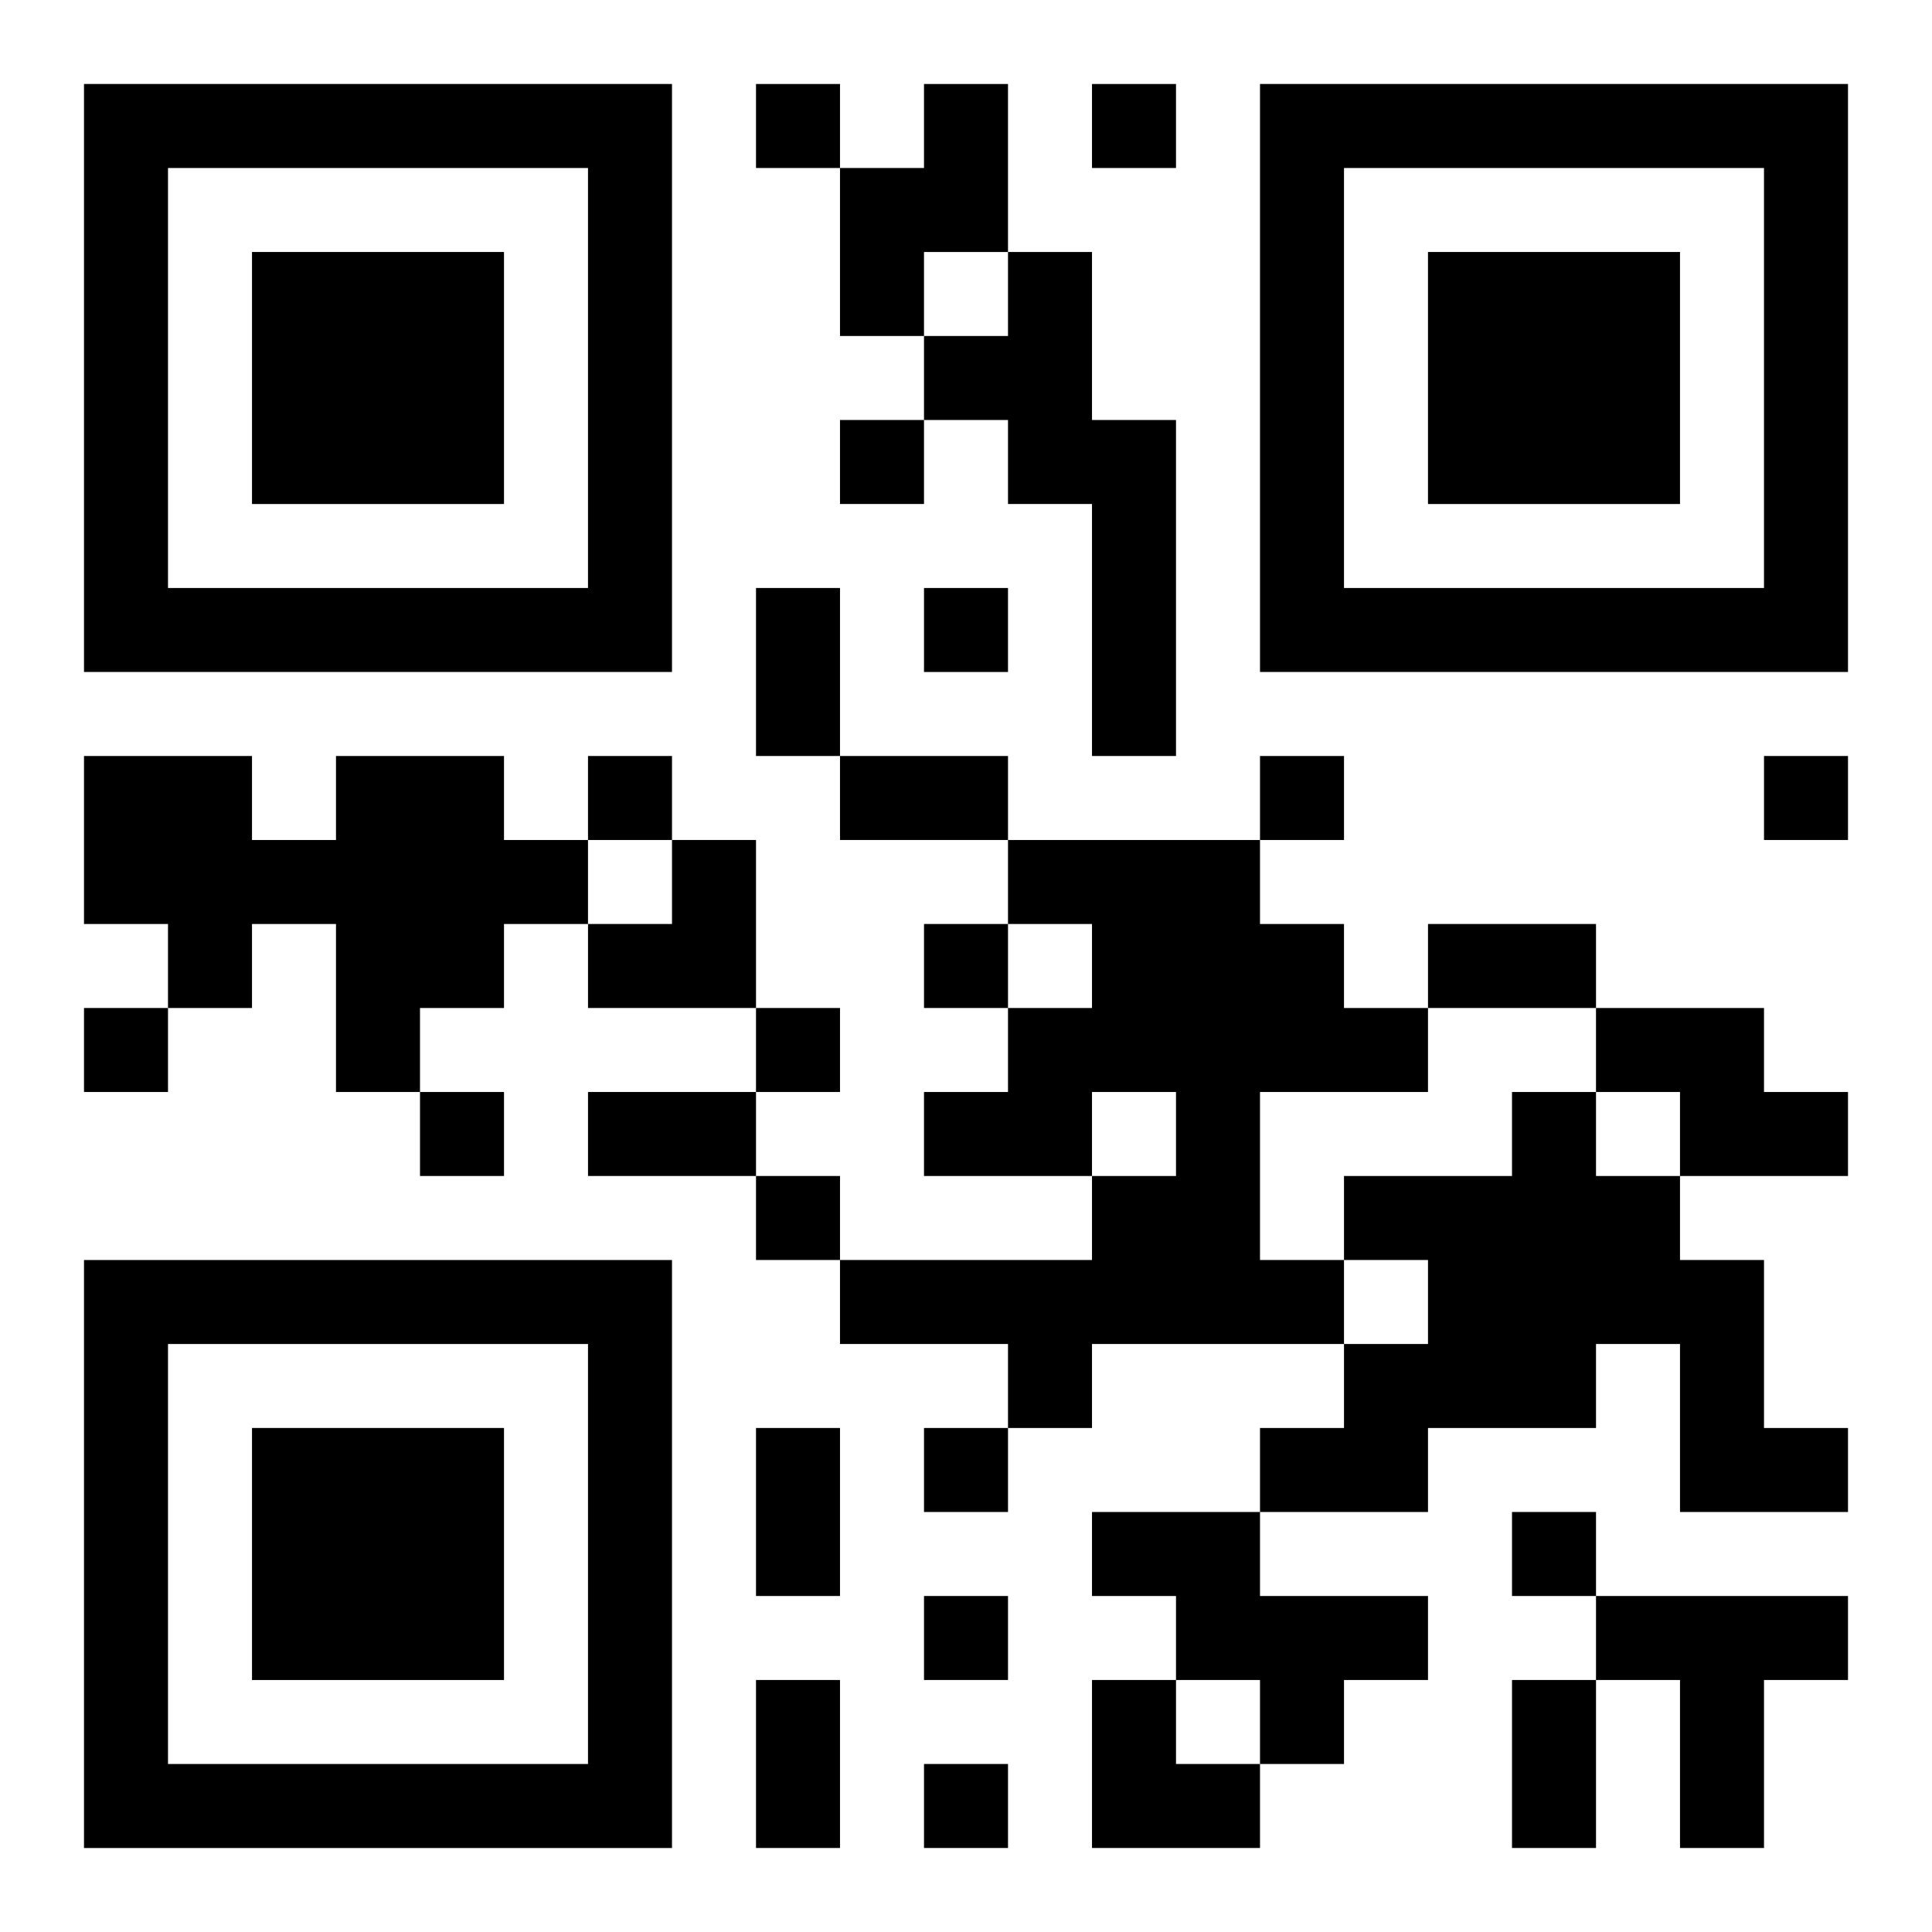
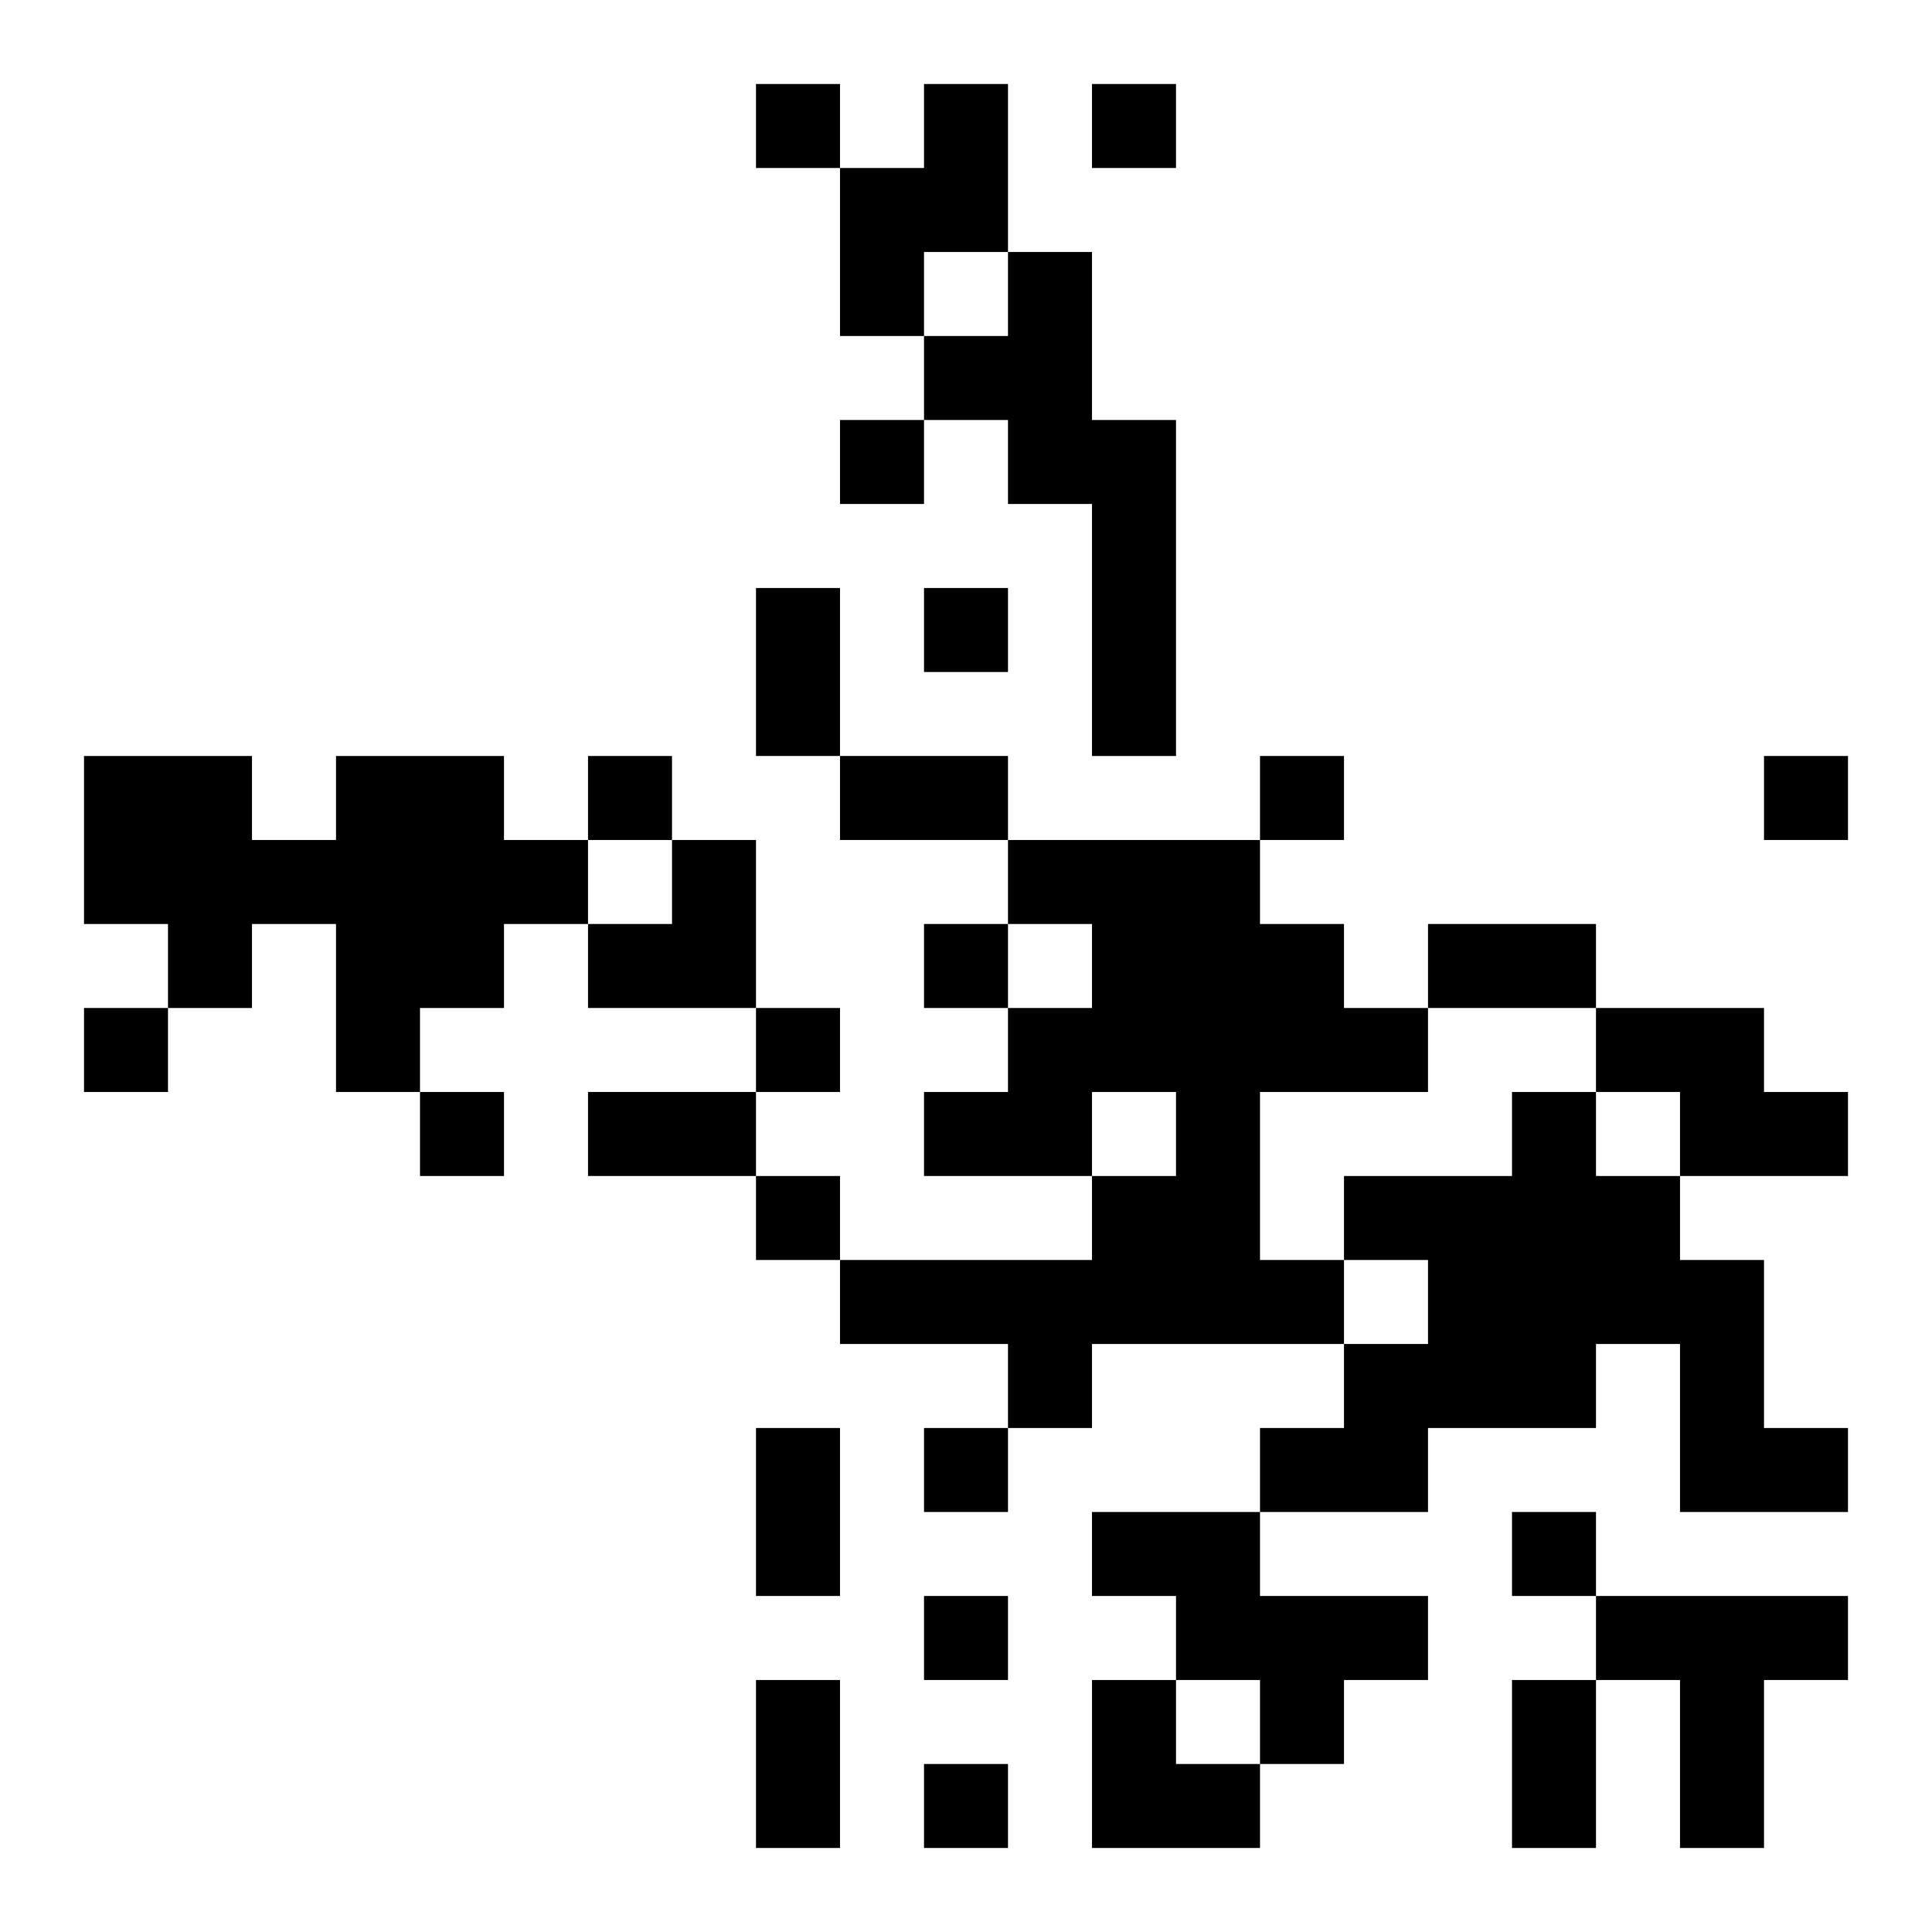
<svg xmlns="http://www.w3.org/2000/svg" xmlns:xlink="http://www.w3.org/1999/xlink" width="250" height="250" baseProfile="full" version="1.1" viewBox="-1 -1 23 23">
  <symbol id="a">
-     <path d="m0 7v7h7v-7h-7zm1 1h5v5h-5v-5zm1 1v3h3v-3h-3z" />
-   </symbol>
+     </symbol>
  <use y="-7" xlink:href="#a" />
  <use y="7" xlink:href="#a" />
  <use x="14" y="-7" xlink:href="#a" />
  <path d="m10 0h1v2h-1v1h-1v-2h1v-1m1 2h1v2h1v4h-1v-3h-1v-1h-1v-1h1v-1m-8 6h2v1h1v1h-1v1h-1v1h-1v-2h-1v1h-1v-1h-1v-2h2v1h1v-1m8 1h3v1h1v1h1v1h-2v2h1v1h-3v1h-1v-1h-2v-1h3v-1h1v-1h-1v1h-2v-1h1v-1h1v-1h-1v-1m7 2h2v1h1v1h-2v-1h-1v-1m-1 1h1v1h1v1h1v2h1v1h-2v-2h-1v1h-2v1h-2v-1h1v-1h1v-1h-1v-1h2v-1m-5 5h2v1h2v1h-1v1h-1v-1h-1v-1h-1v-1m6 1h3v1h-1v2h-1v-2h-1v-1m-10-18v1h1v-1h-1m4 0v1h1v-1h-1m-3 4v1h1v-1h-1m1 2v1h1v-1h-1m-4 2v1h1v-1h-1m8 0v1h1v-1h-1m6 0v1h1v-1h-1m-10 2v1h1v-1h-1m-10 1v1h1v-1h-1m8 0v1h1v-1h-1m-4 1v1h1v-1h-1m4 1v1h1v-1h-1m2 3v1h1v-1h-1m7 1v1h1v-1h-1m-7 1v1h1v-1h-1m0 2v1h1v-1h-1m-2-14h1v2h-1v-2m1 2h2v1h-2v-1m7 2h2v1h-2v-1m-10 2h2v1h-2v-1m2 4h1v2h-1v-2m0 3h1v2h-1v-2m9 0h1v2h-1v-2m-11-10m1 0h1v2h-2v-1h1zm5 10h1v1h1v1h-2z" />
</svg>